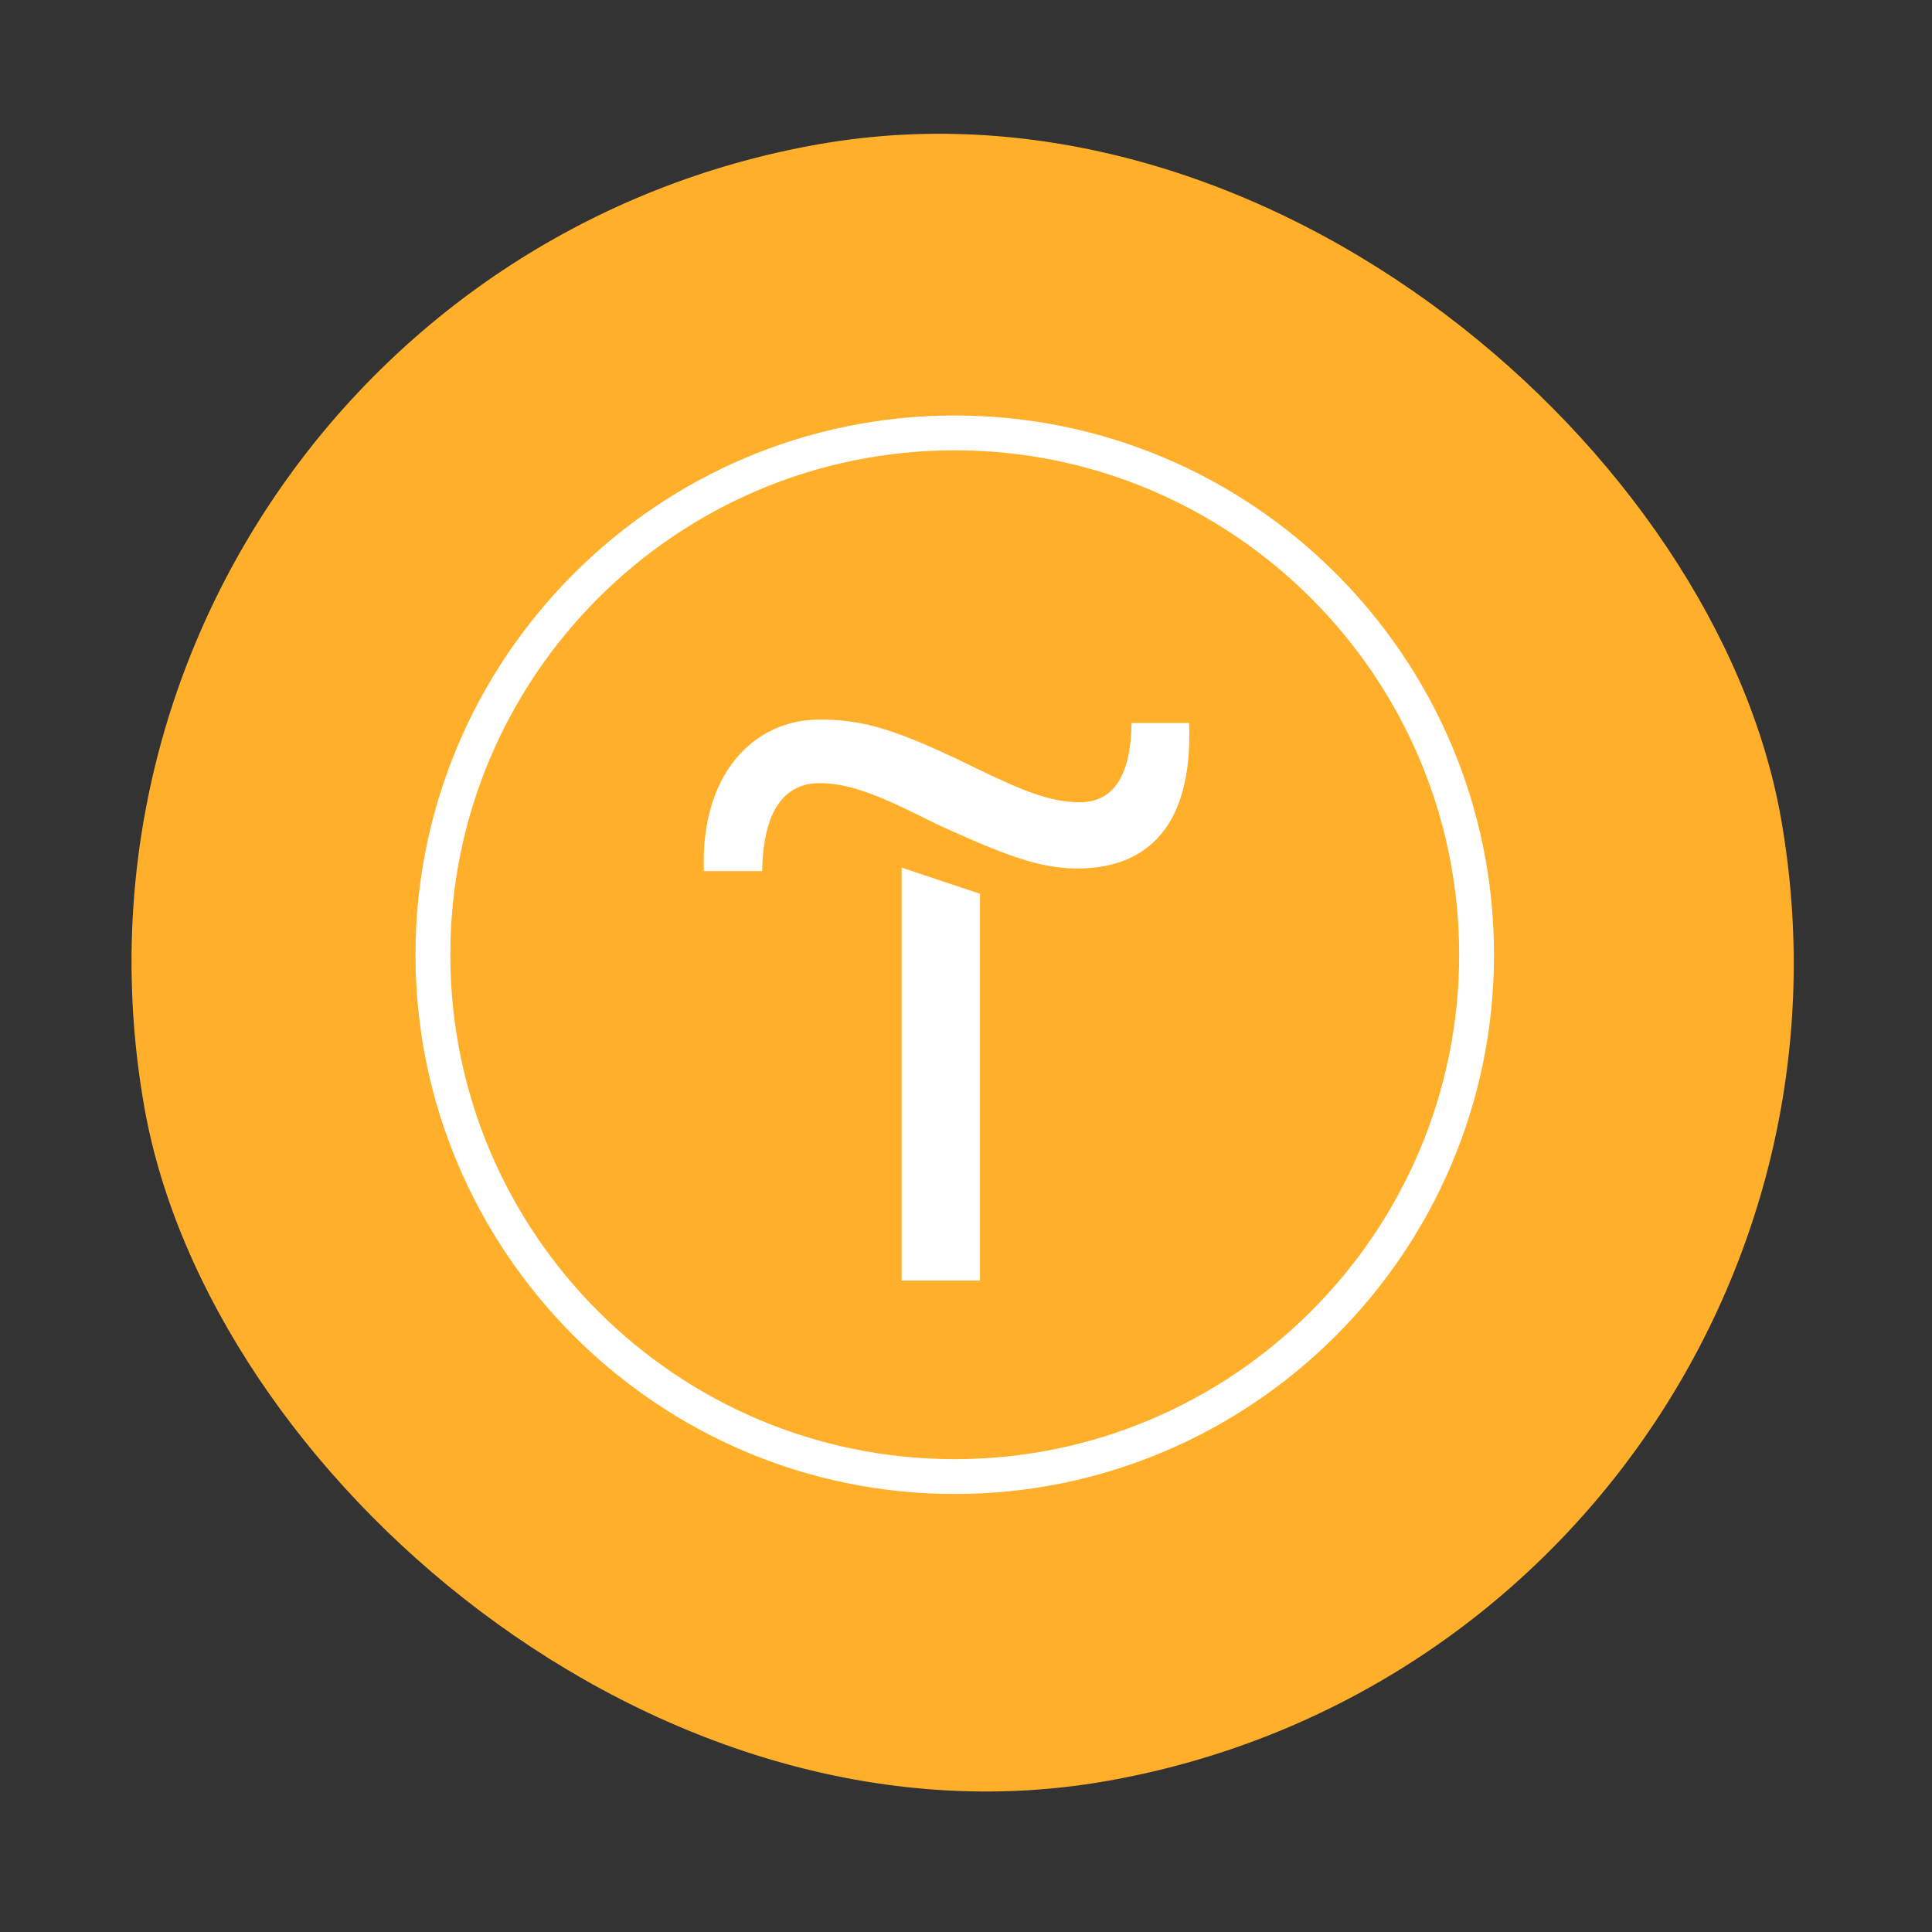
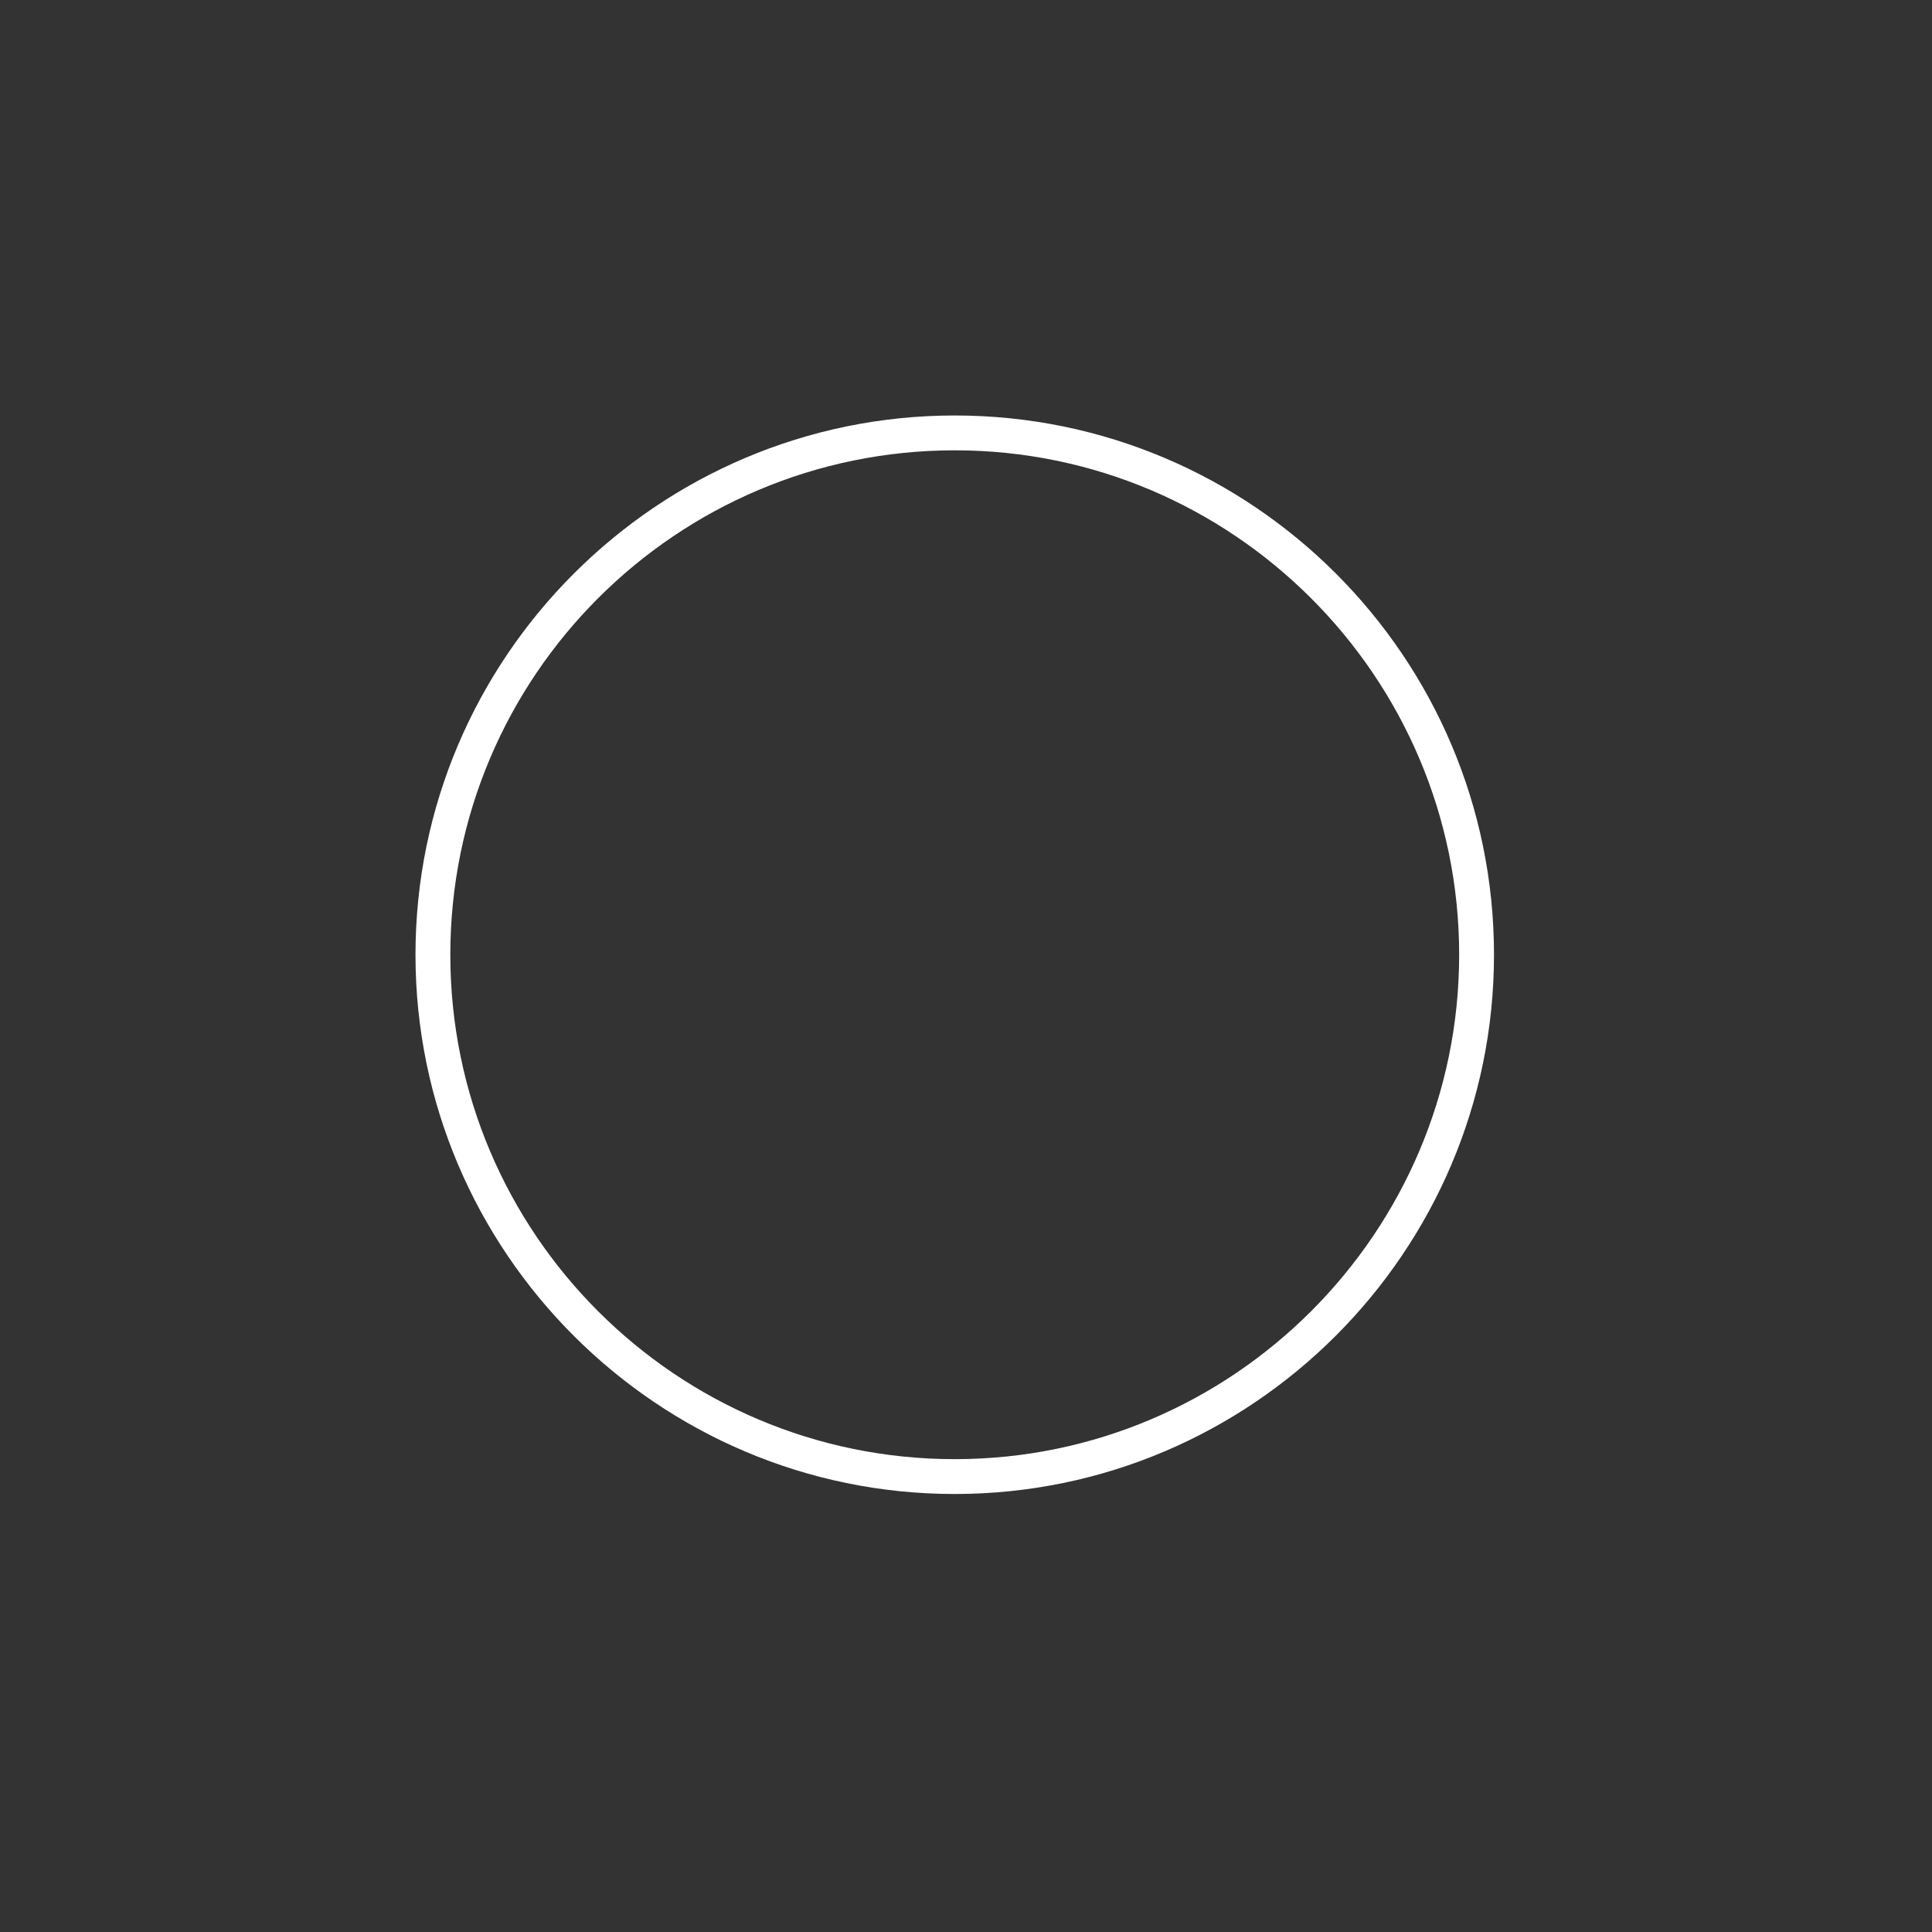
<svg xmlns="http://www.w3.org/2000/svg" width="93" height="93" viewBox="0 0 93 93" fill="none">
  <rect x="0" y="0" width="93" height="93" fill="#333333" stroke="none" />
-   <rect y="13.892" width="80" height="80" rx="40" transform="rotate(-10 0 13.892)" fill="#FFAF29" />
  <g clip-path="url(#clip0_320_331)">
-     <path d="M43.4 61.642H47.174V43.023L43.4 41.764V61.642Z" fill="white" />
-     <path d="M54.471 34.803C54.429 37.319 53.632 38.619 51.955 38.619C50.236 38.619 48.474 37.697 46.126 36.565C42.939 35.055 41.429 34.636 39.458 34.636C36.229 34.636 33.713 37.319 33.881 41.932H36.69C36.732 38.997 37.781 37.697 39.458 37.697C41.136 37.697 42.897 38.577 45.077 39.668C48.306 41.136 49.984 41.806 51.871 41.806C54.764 41.806 57.448 40.255 57.239 34.803H54.471Z" fill="white" />
    <path fill-rule="evenodd" clip-rule="evenodd" d="M20 45.958C20 31.658 31.658 20 45.958 20C60.3 20 71.916 31.658 71.916 45.958C71.916 60.258 60.258 71.916 45.958 71.916C31.658 71.916 20 60.258 20 45.958ZM21.677 45.958C21.677 59.377 32.581 70.239 45.958 70.239C59.336 70.239 70.239 59.336 70.239 45.958C70.239 32.581 59.336 21.677 45.958 21.677C32.581 21.677 21.677 32.539 21.677 45.958Z" fill="white" />
  </g>
  <defs>
    <clipPath id="clip0_320_331">
      <rect width="52" height="52" fill="white" transform="translate(20 20)" />
    </clipPath>
  </defs>
</svg>